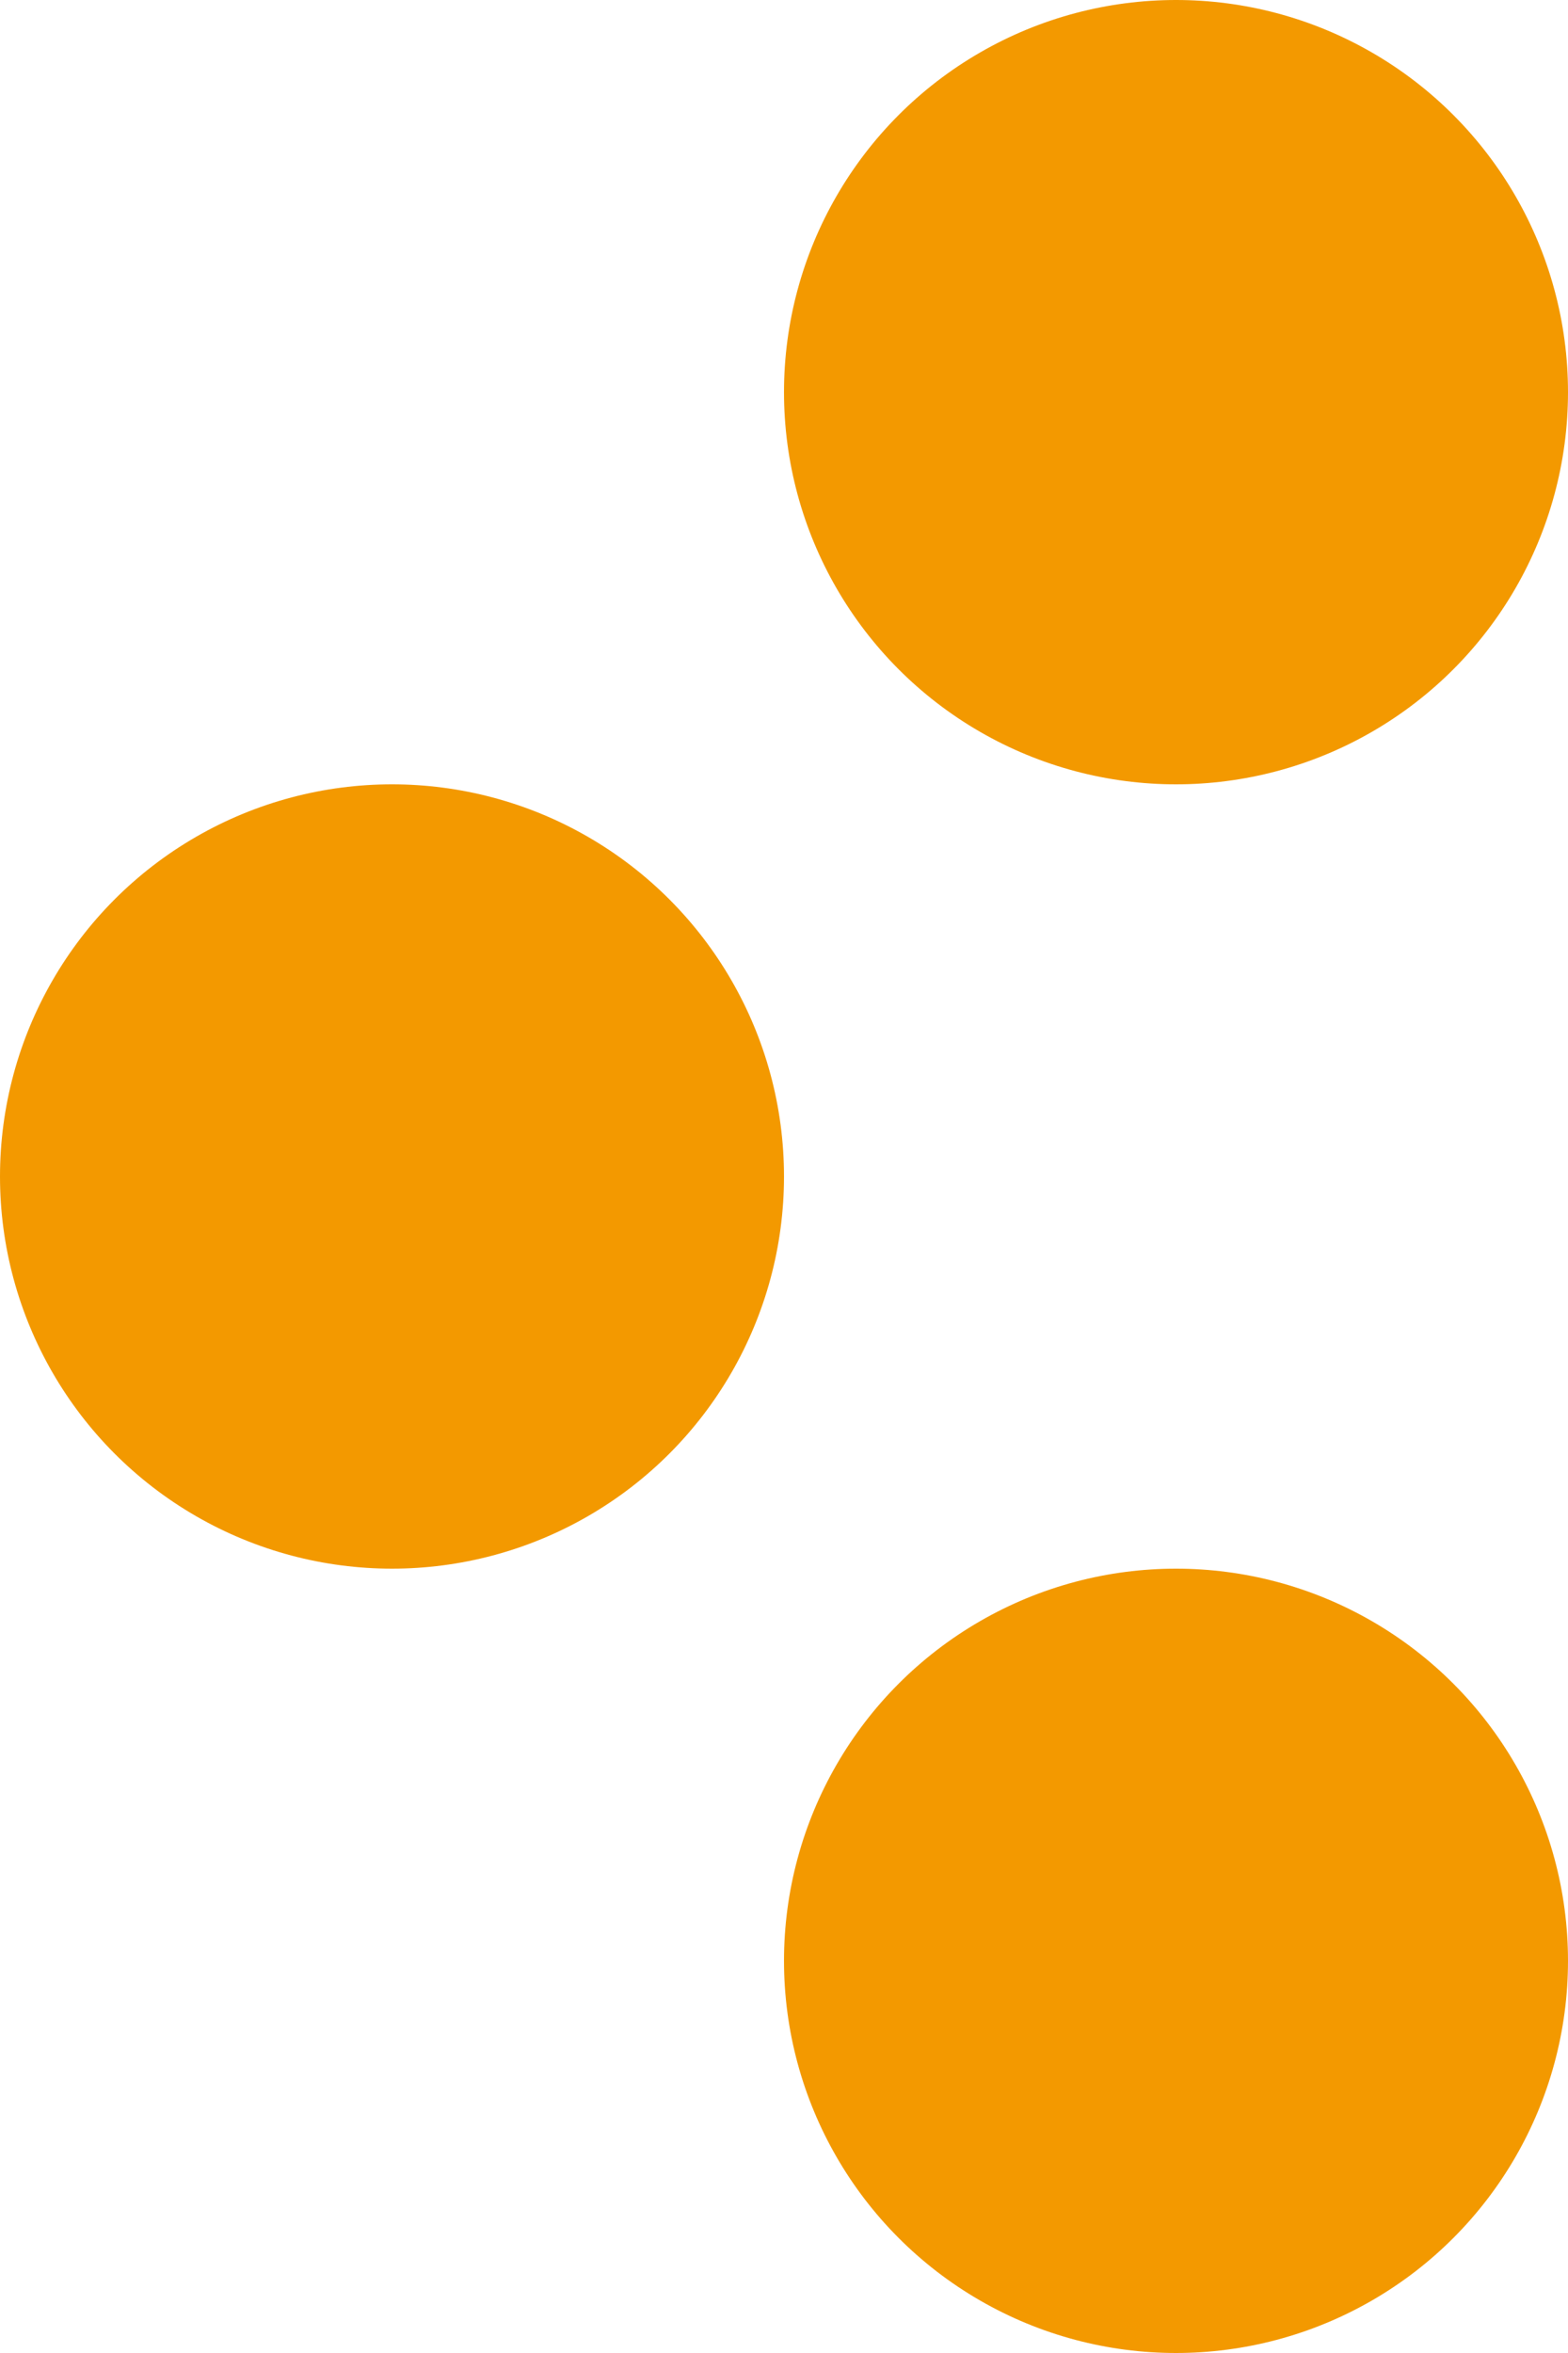
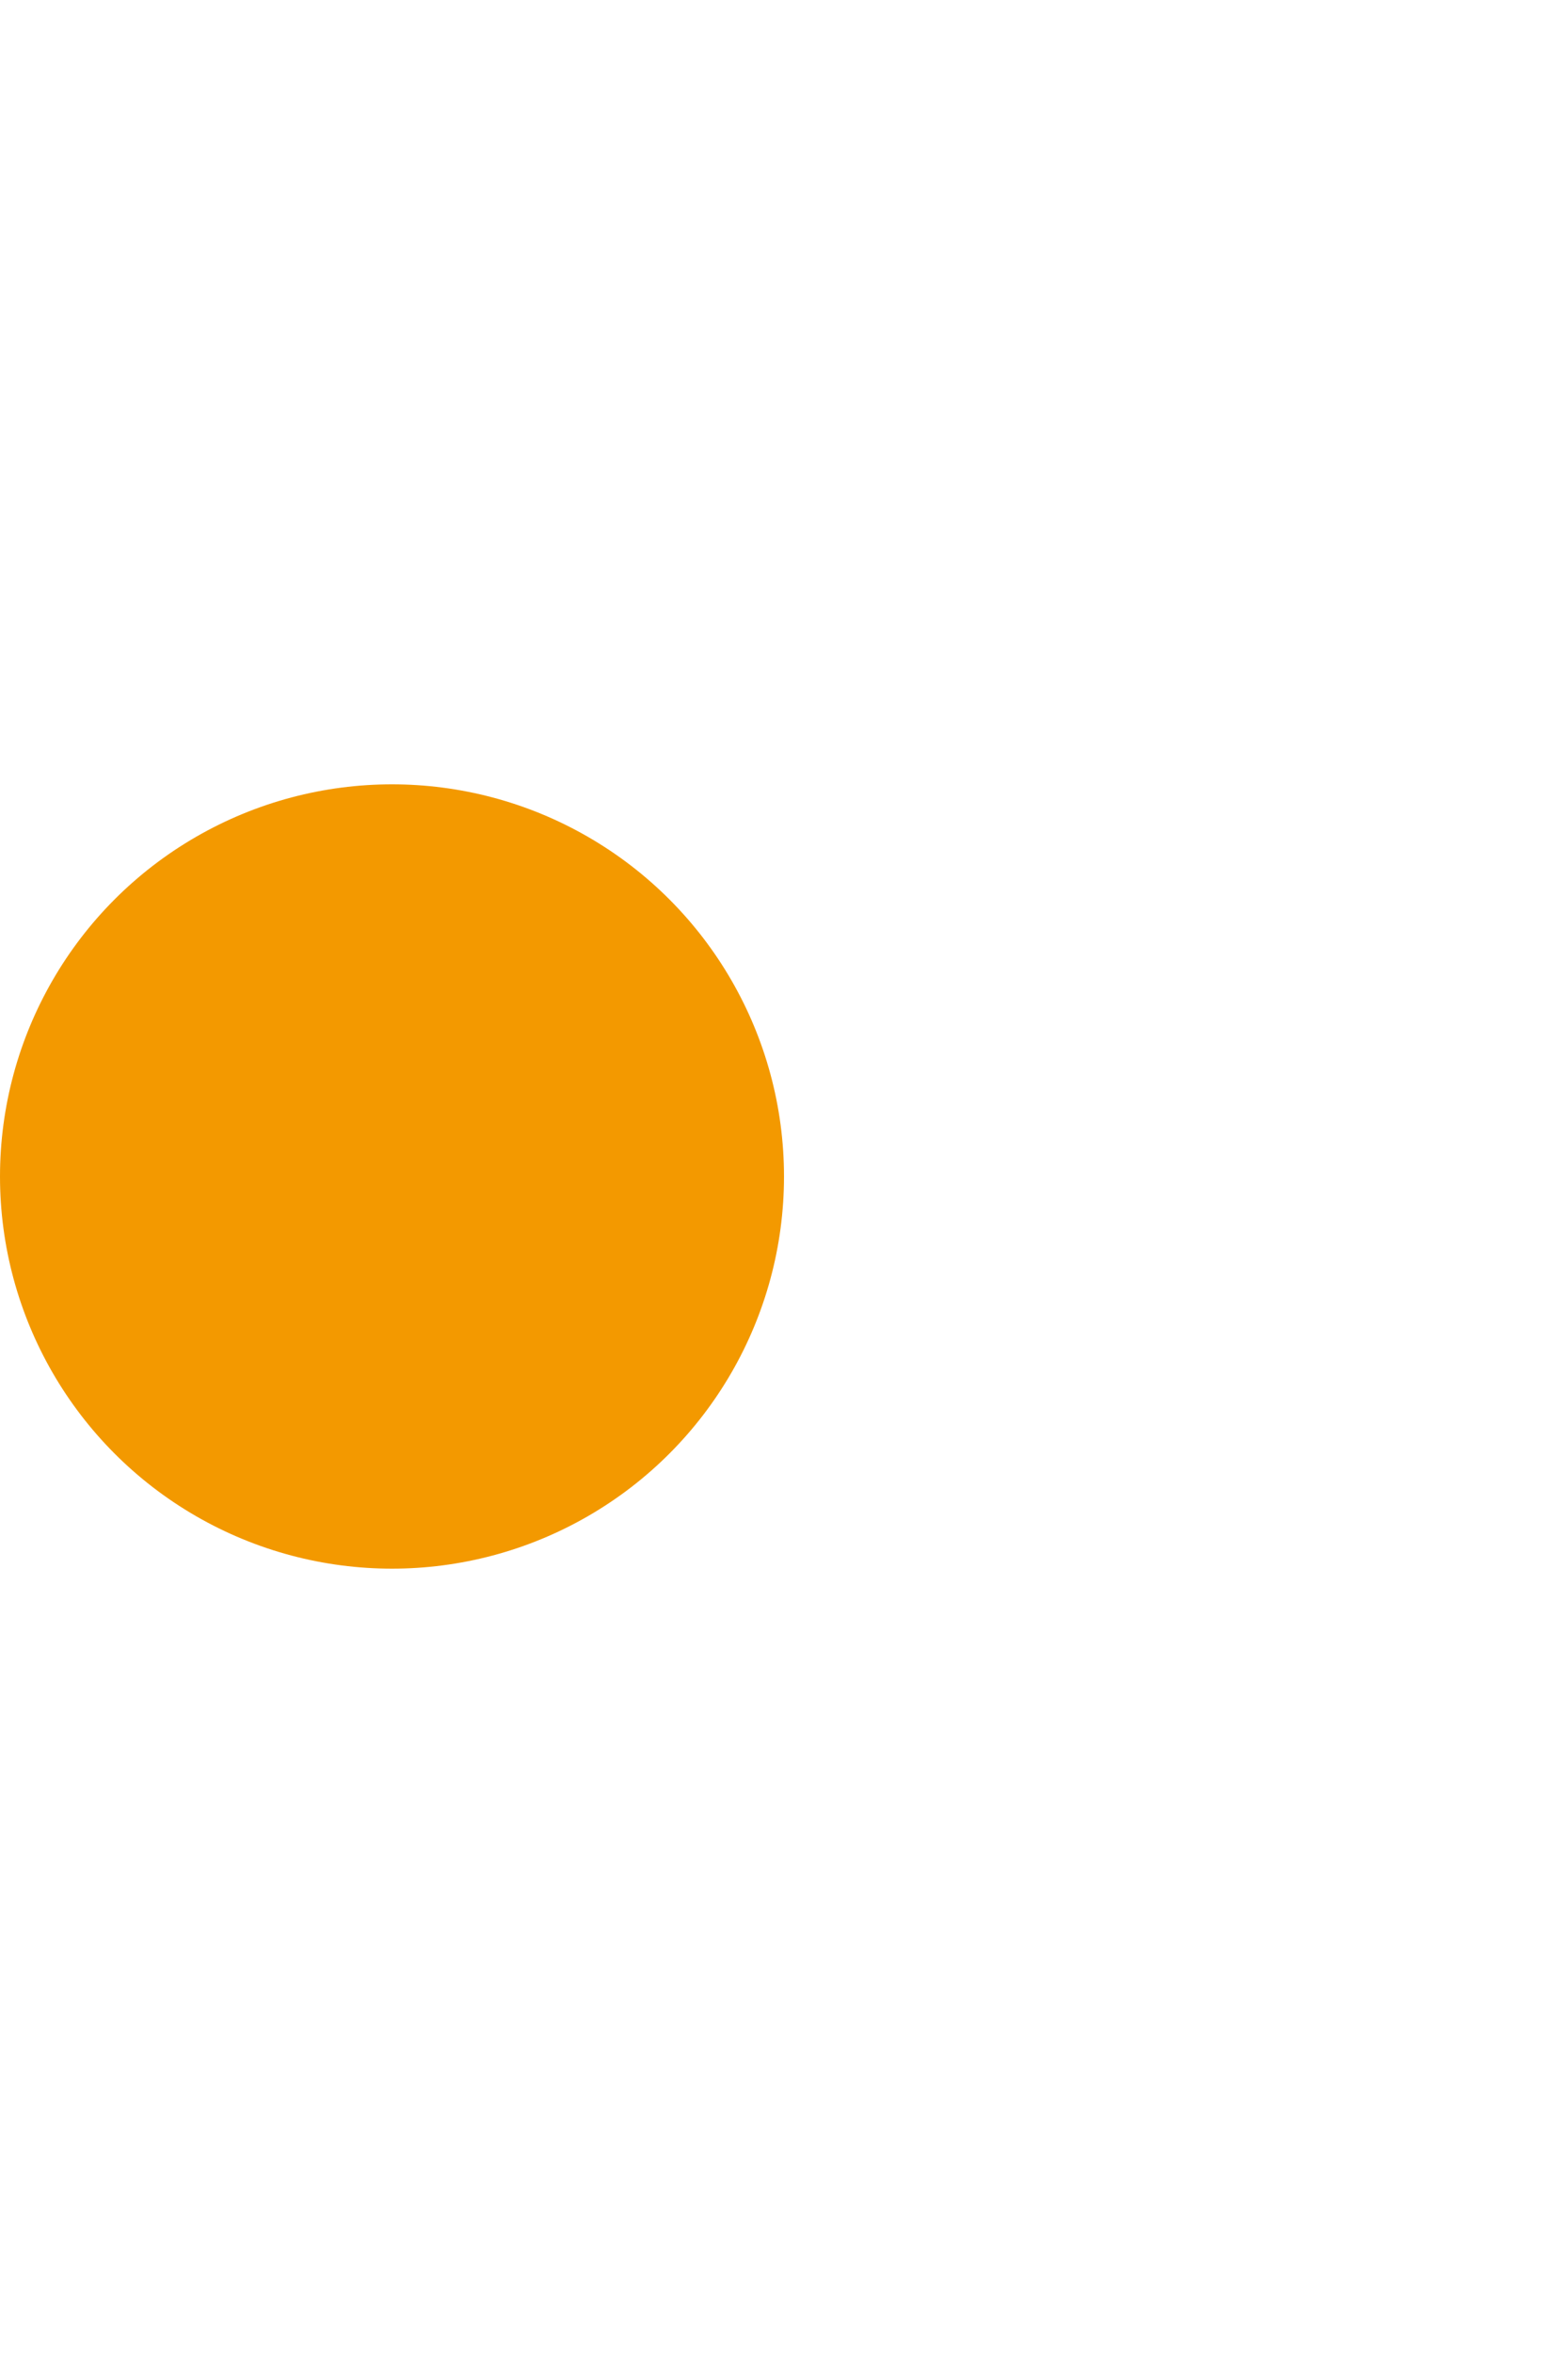
<svg xmlns="http://www.w3.org/2000/svg" width="6" height="9" viewBox="0 0 6 9" fill="none">
  <circle cx="1.5" cy="4.5" r="1.5" transform="rotate(-180 1.5 4.5)" fill="#F39900" />
-   <circle cx="4.5" cy="7.5" r="1.5" transform="rotate(-180 4.5 7.5)" fill="#F39900" />
-   <circle cx="4.5" cy="1.5" r="1.5" transform="rotate(-180 4.5 1.5)" fill="#F39900" />
</svg>